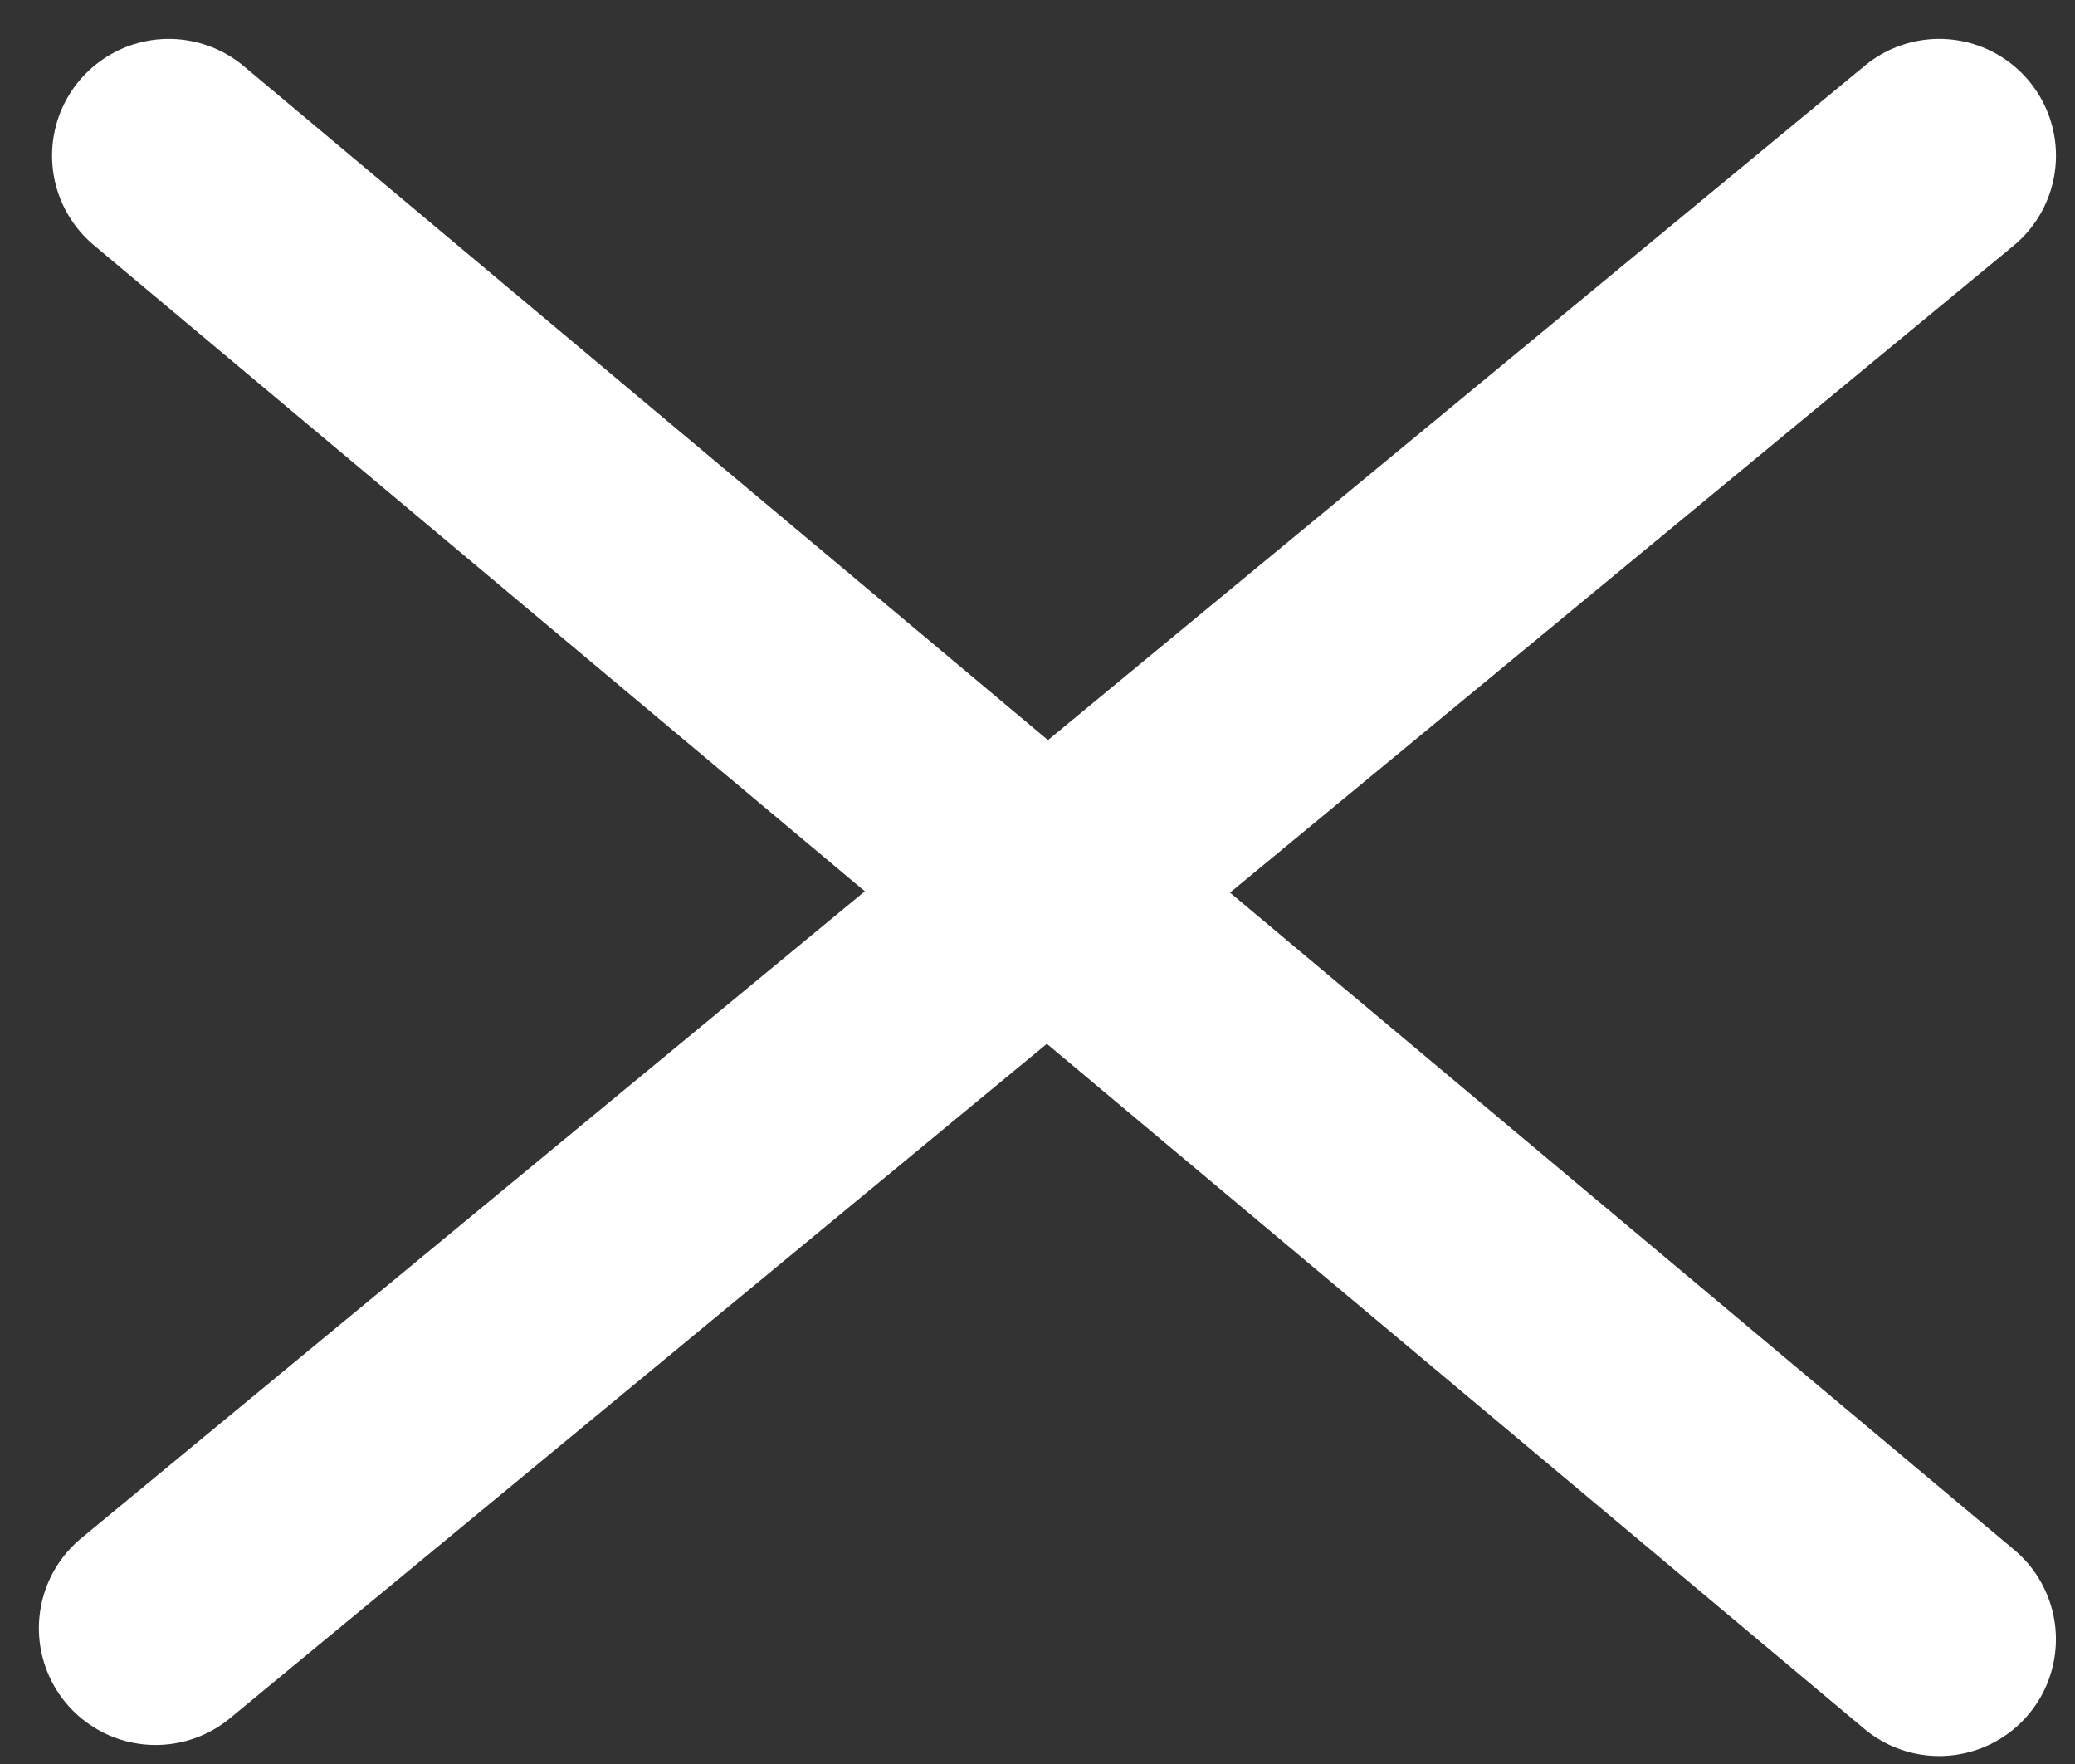
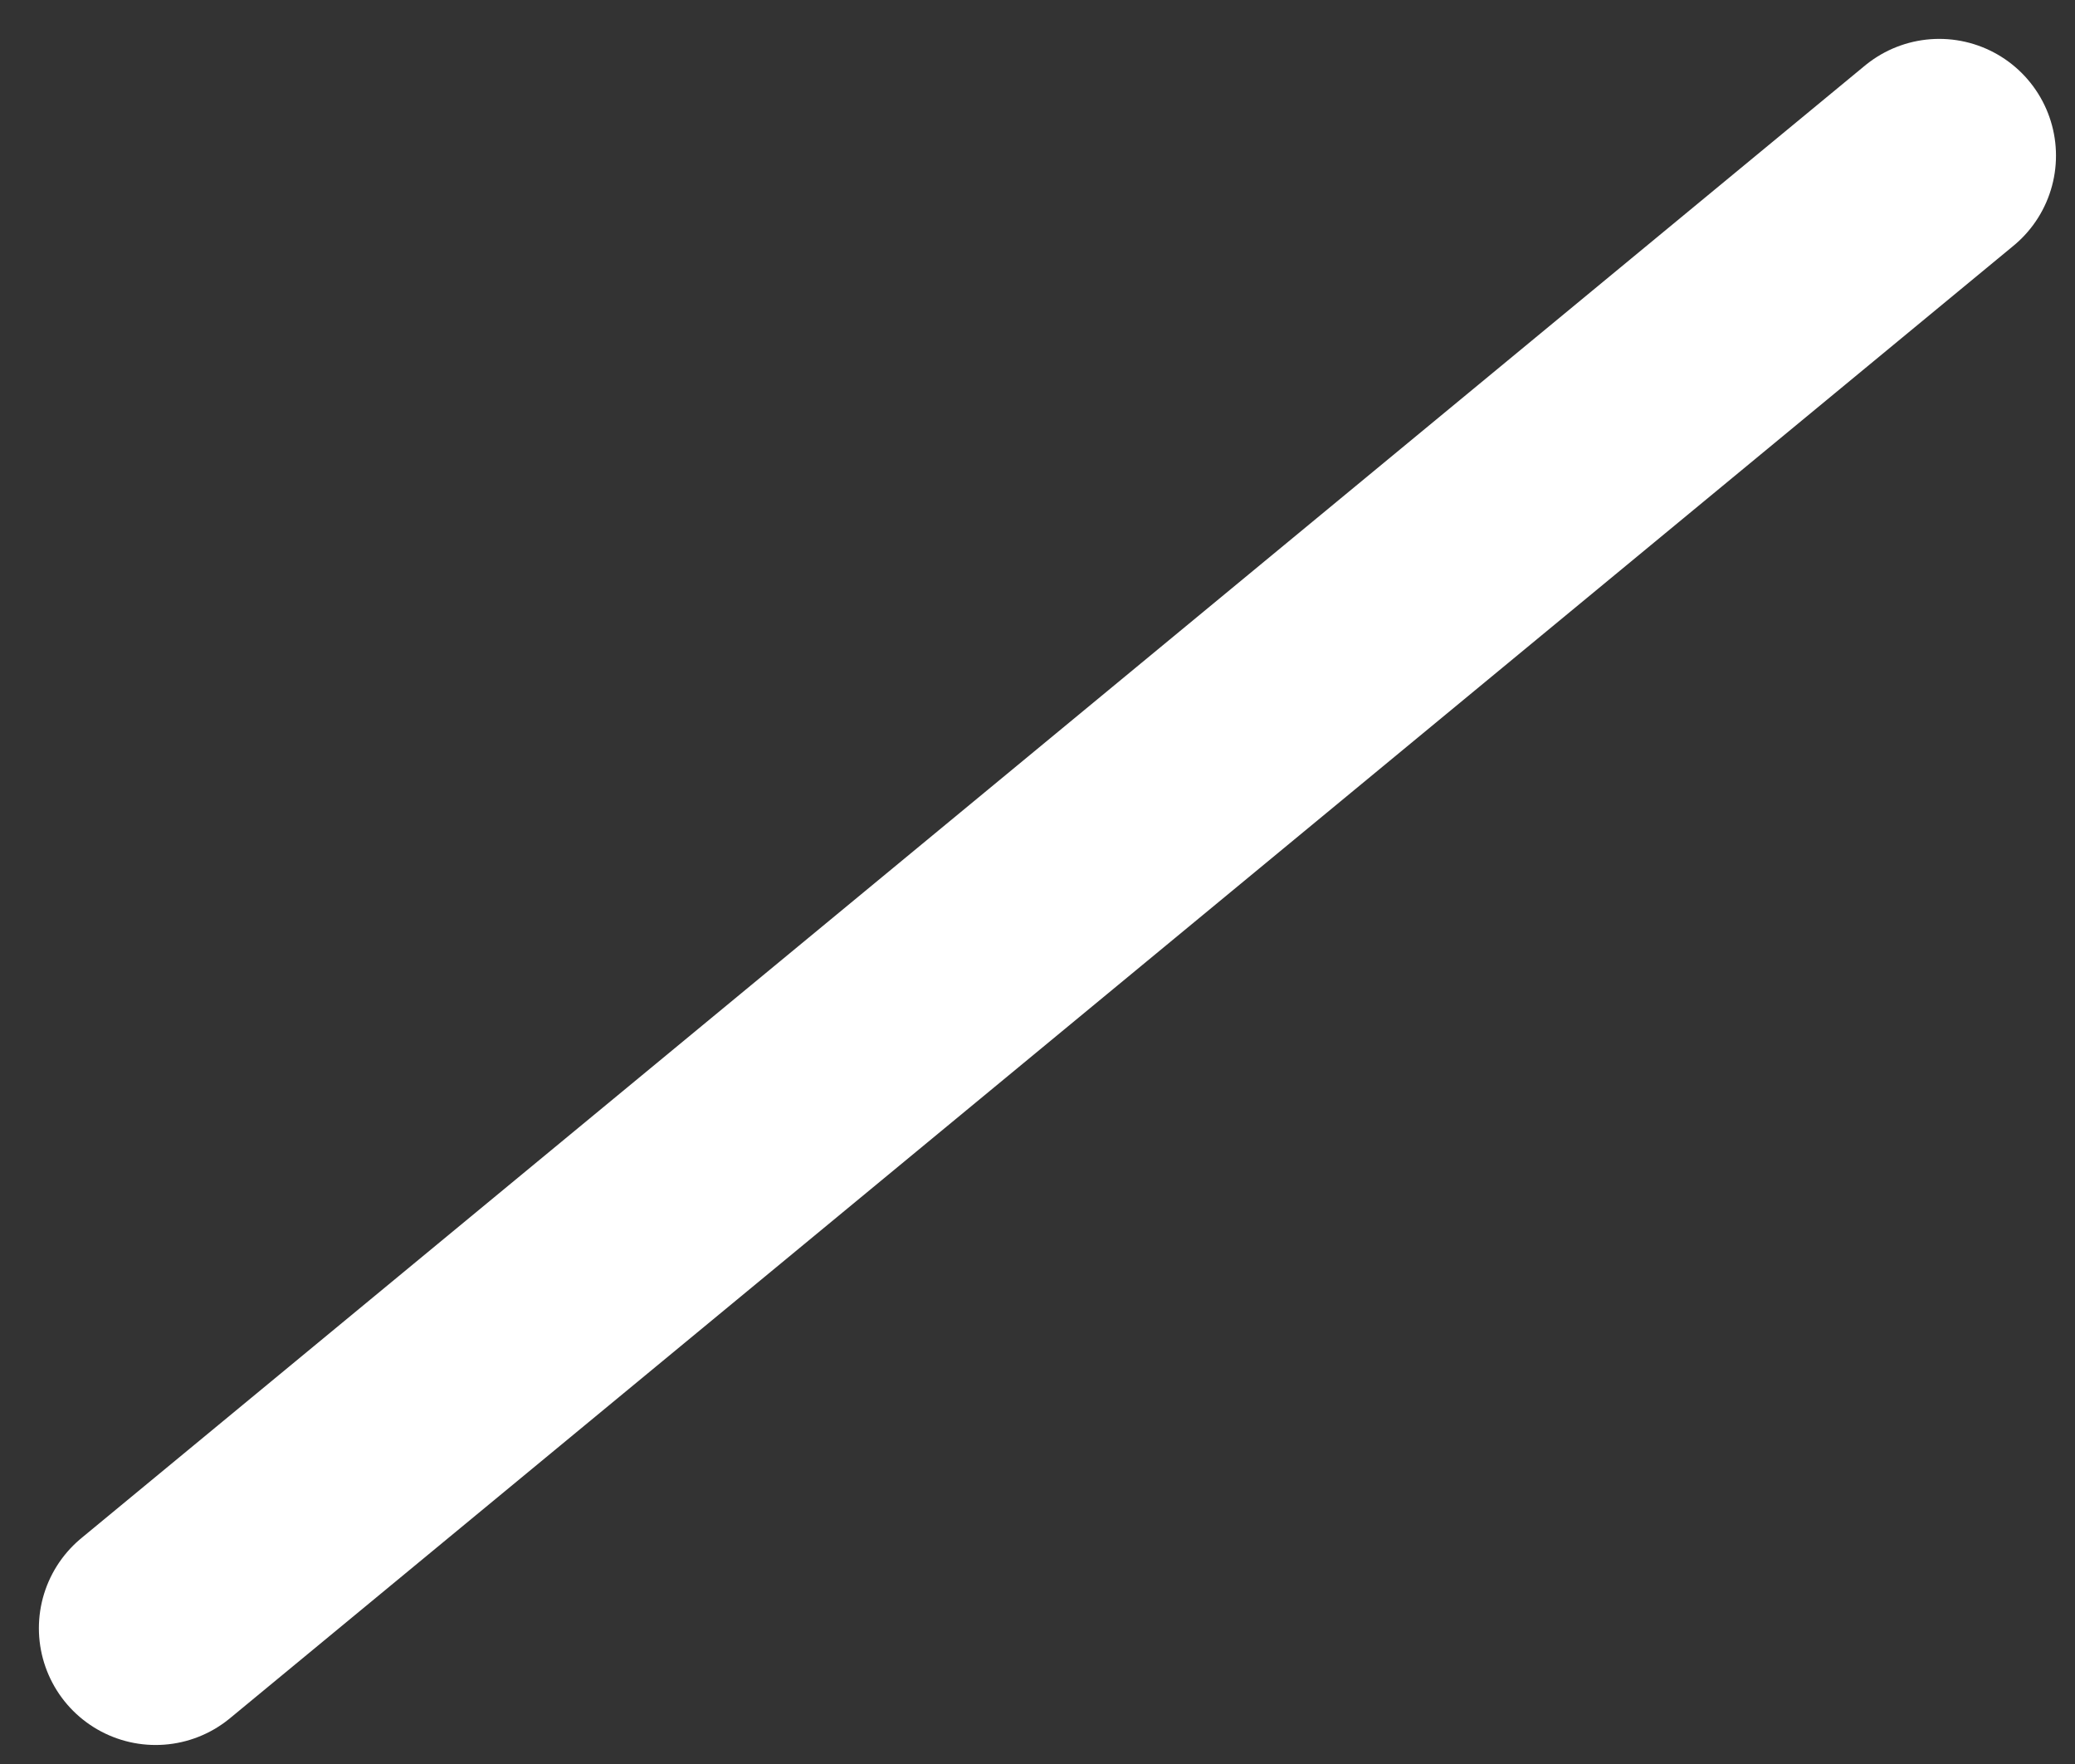
<svg xmlns="http://www.w3.org/2000/svg" width="40" height="34" viewBox="0 0 40 34" fill="none">
  <rect x="0" y="0" width="40" height="34" fill="#333333" stroke="none" />
  <path d="M37.383 3L3 31.383" stroke="white" stroke-width="4.501" stroke-linecap="round" />
-   <path d="M3.254 3L37.382 31.596" stroke="white" stroke-width="4.501" stroke-linecap="round" />
</svg>